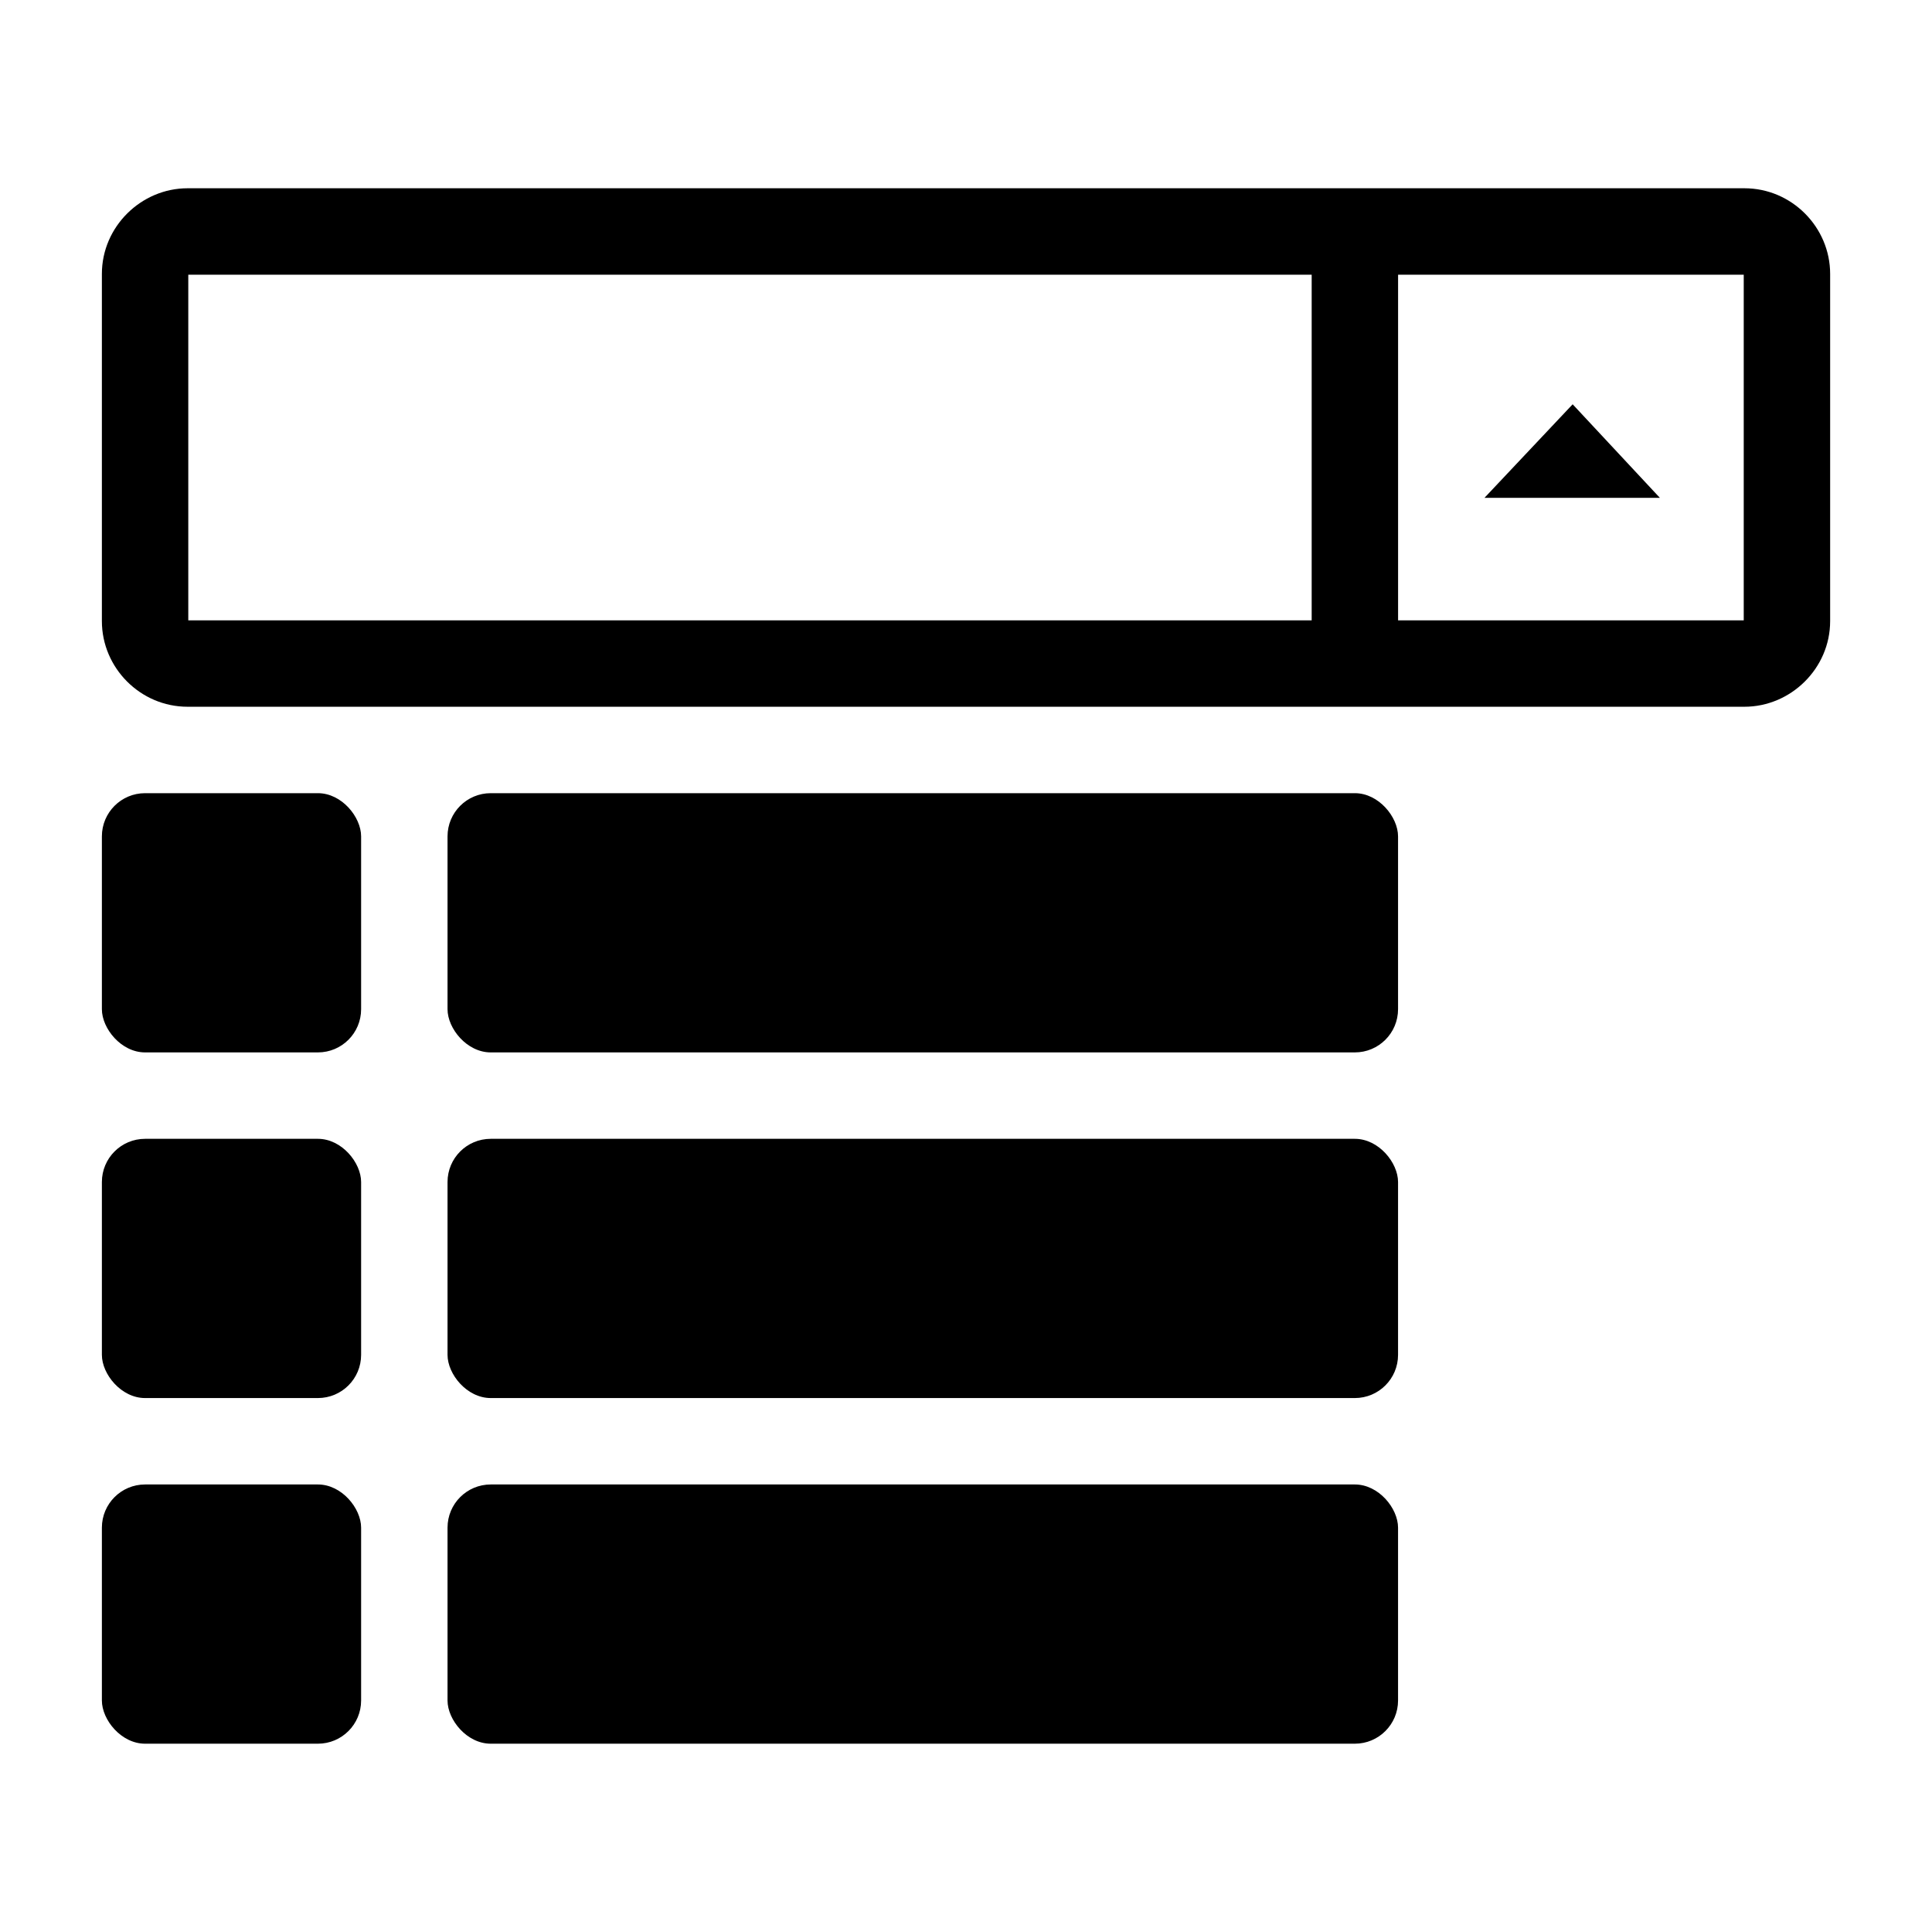
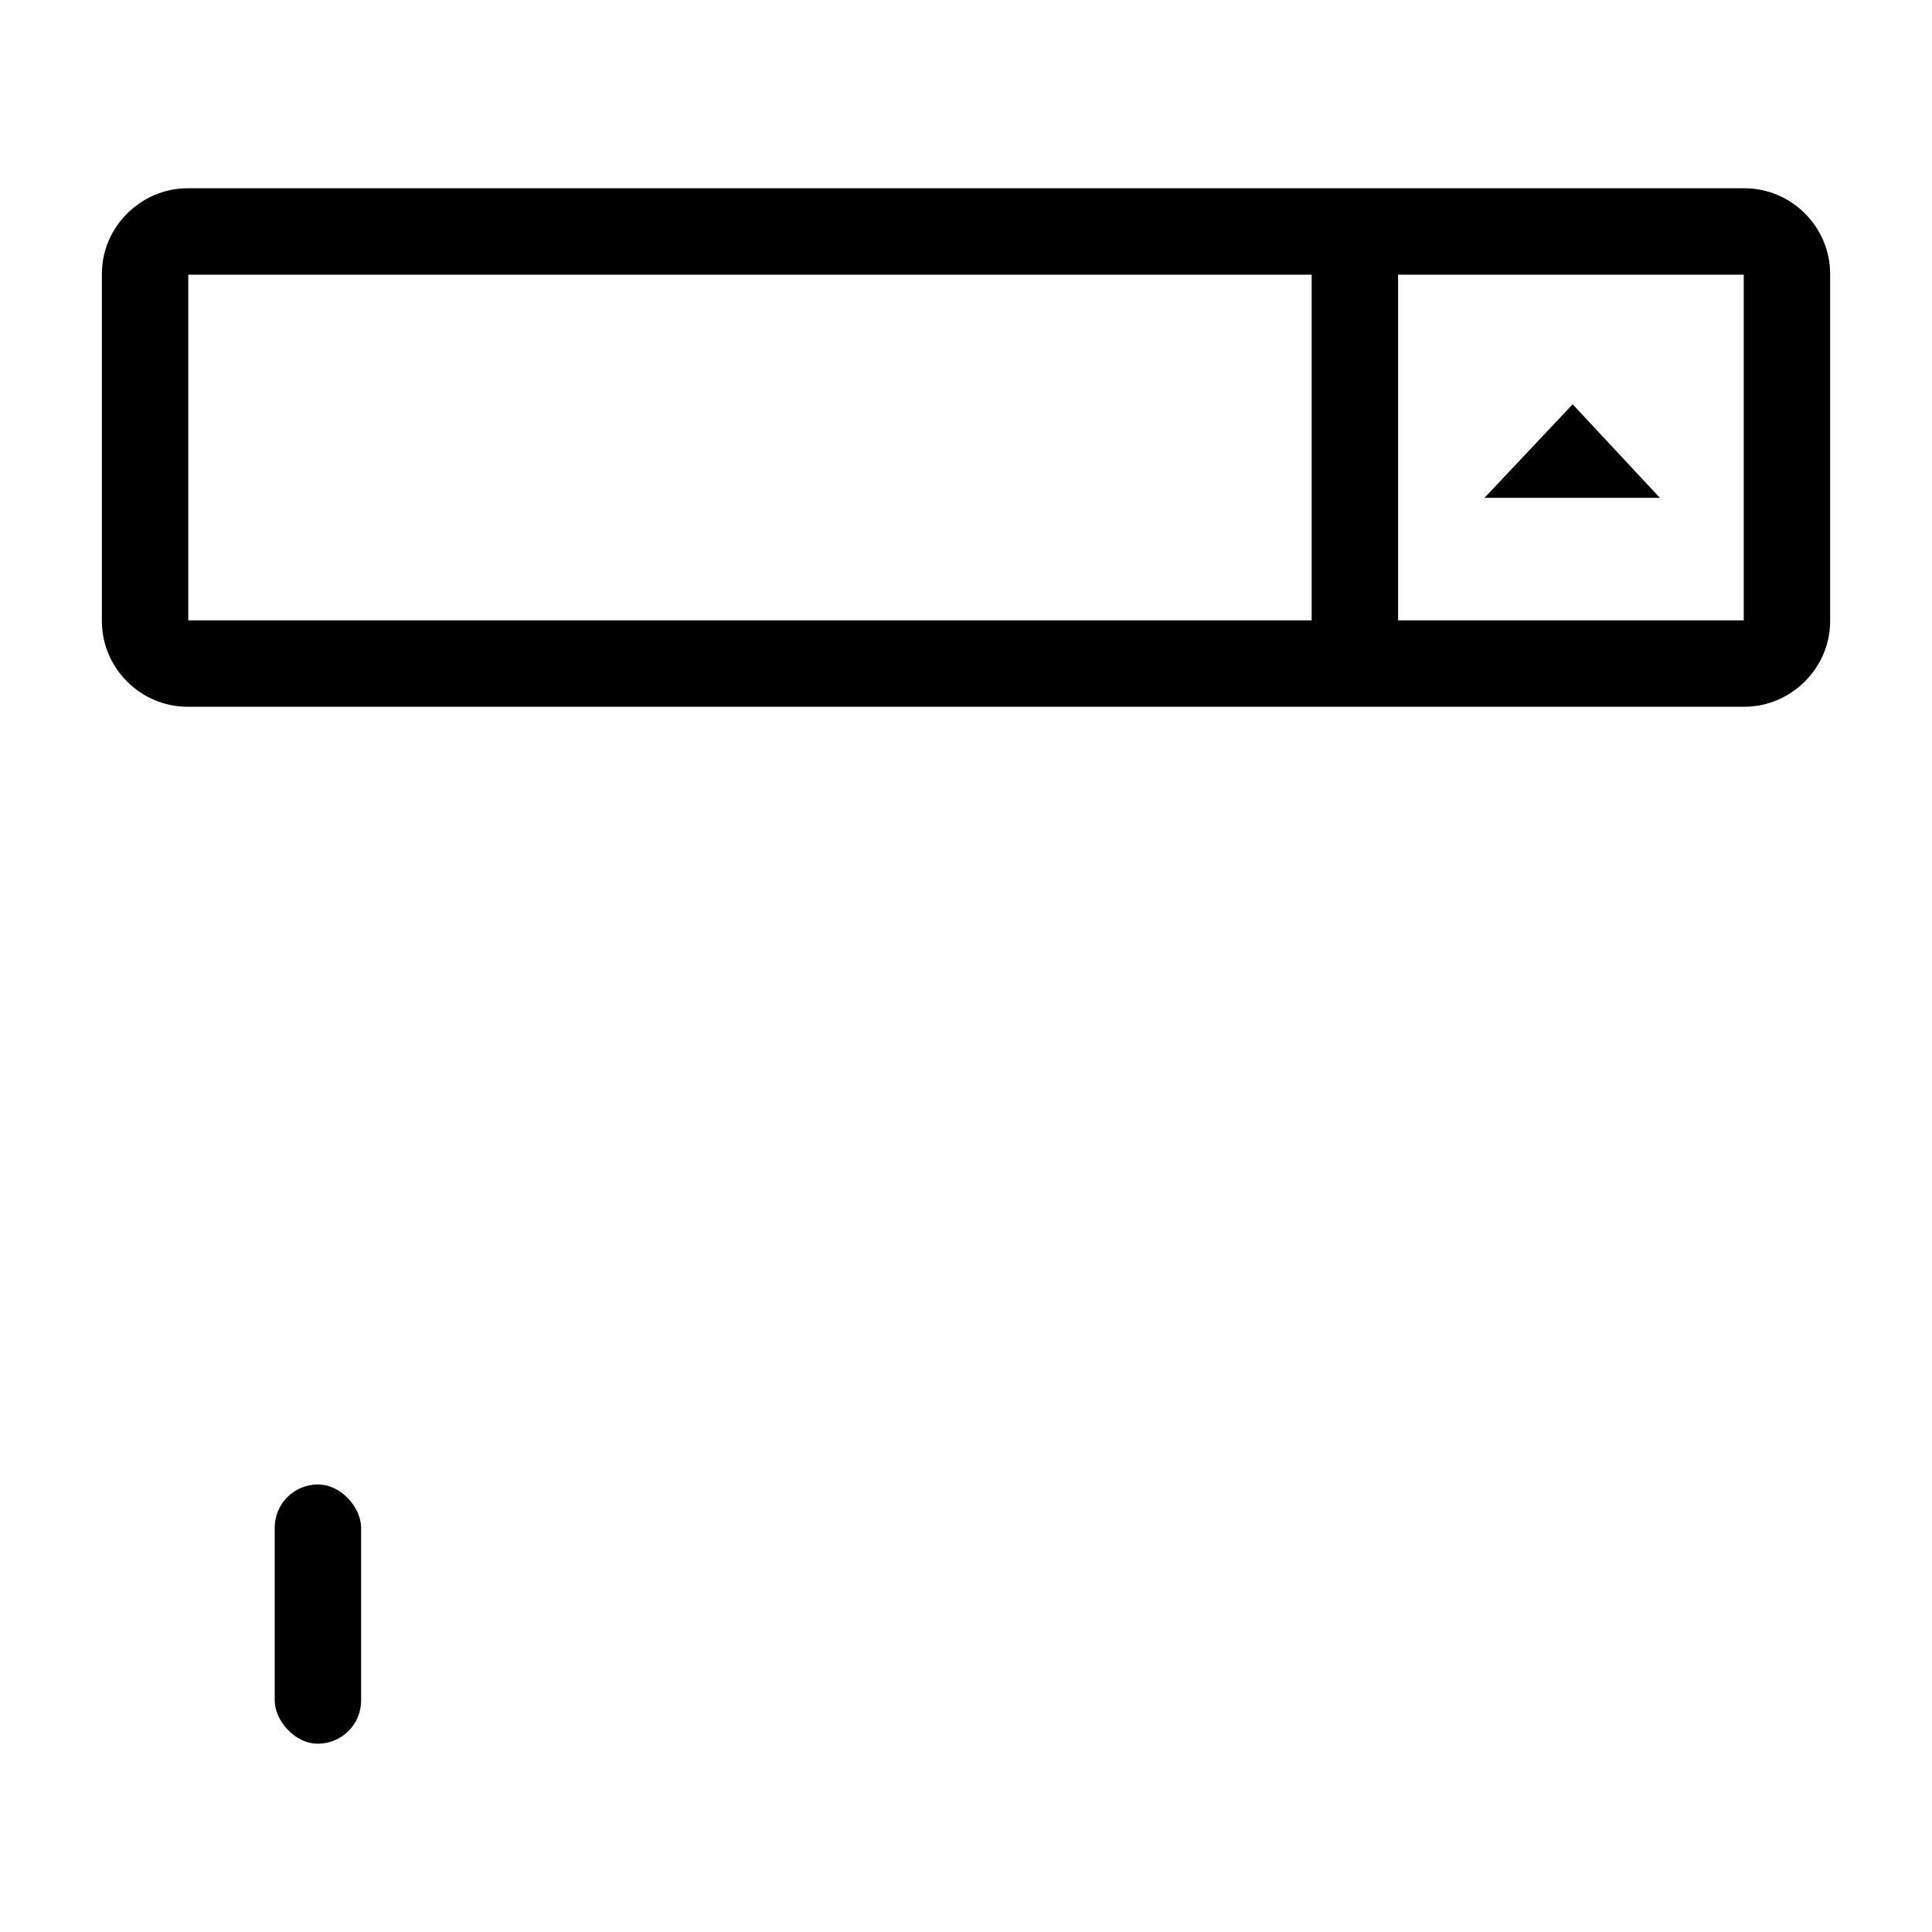
<svg xmlns="http://www.w3.org/2000/svg" fill="#000000" width="800px" height="800px" version="1.1" viewBox="144 144 512 512">
  <g fill-rule="evenodd">
-     <path d="m274.05 354.2h229c6.324 0 11.449 6.324 11.449 11.449v45.801c0 6.324-5.125 11.449-11.449 11.449h-229c-6.324 0-11.449-6.324-11.449-11.449v-45.801c0-6.324 5.125-11.449 11.449-11.449z" />
-     <path d="m182.45 354.2h45.801c6.324 0 11.449 6.324 11.449 11.449v45.801c0 6.324-5.125 11.449-11.449 11.449h-45.801c-6.324 0-11.449-6.324-11.449-11.449v-45.801c0-6.324 5.125-11.449 11.449-11.449z" />
-     <path d="m182.45 445.8h45.801c6.324 0 11.449 6.324 11.449 11.449v45.801c0 6.324-5.125 11.449-11.449 11.449h-45.801c-6.324 0-11.449-6.324-11.449-11.449v-45.801c0-6.324 5.125-11.449 11.449-11.449z" />
-     <path d="m182.45 537.4h45.801c6.324 0 11.449 6.324 11.449 11.449v45.801c0 6.324-5.125 11.449-11.449 11.449h-45.801c-6.324 0-11.449-6.324-11.449-11.449v-45.801c0-6.324 5.125-11.449 11.449-11.449z" />
-     <path d="m274.05 445.8h229c6.324 0 11.449 6.324 11.449 11.449v45.801c0 6.324-5.125 11.449-11.449 11.449h-229c-6.324 0-11.449-6.324-11.449-11.449v-45.801c0-6.324 5.125-11.449 11.449-11.449z" />
+     <path d="m182.45 537.4h45.801c6.324 0 11.449 6.324 11.449 11.449v45.801c0 6.324-5.125 11.449-11.449 11.449c-6.324 0-11.449-6.324-11.449-11.449v-45.801c0-6.324 5.125-11.449 11.449-11.449z" />
    <path d="m560.77 251.14 23.117 24.793h-46.488z" />
    <path d="m171 216.58c0-12.527 10.426-22.688 22.711-22.688h412.58c12.547 0 22.715 10.328 22.715 22.688v92.027c0 12.531-10.43 22.688-22.715 22.688h-412.58c-12.543 0-22.711-10.328-22.711-22.688zm22.898 0.215h297.71v91.602h-297.71zm320.61 0h91.602v91.602h-91.602z" />
-     <path d="m274.05 537.4h229c6.324 0 11.449 6.324 11.449 11.449v45.801c0 6.324-5.125 11.449-11.449 11.449h-229c-6.324 0-11.449-6.324-11.449-11.449v-45.801c0-6.324 5.125-11.449 11.449-11.449z" />
  </g>
</svg>